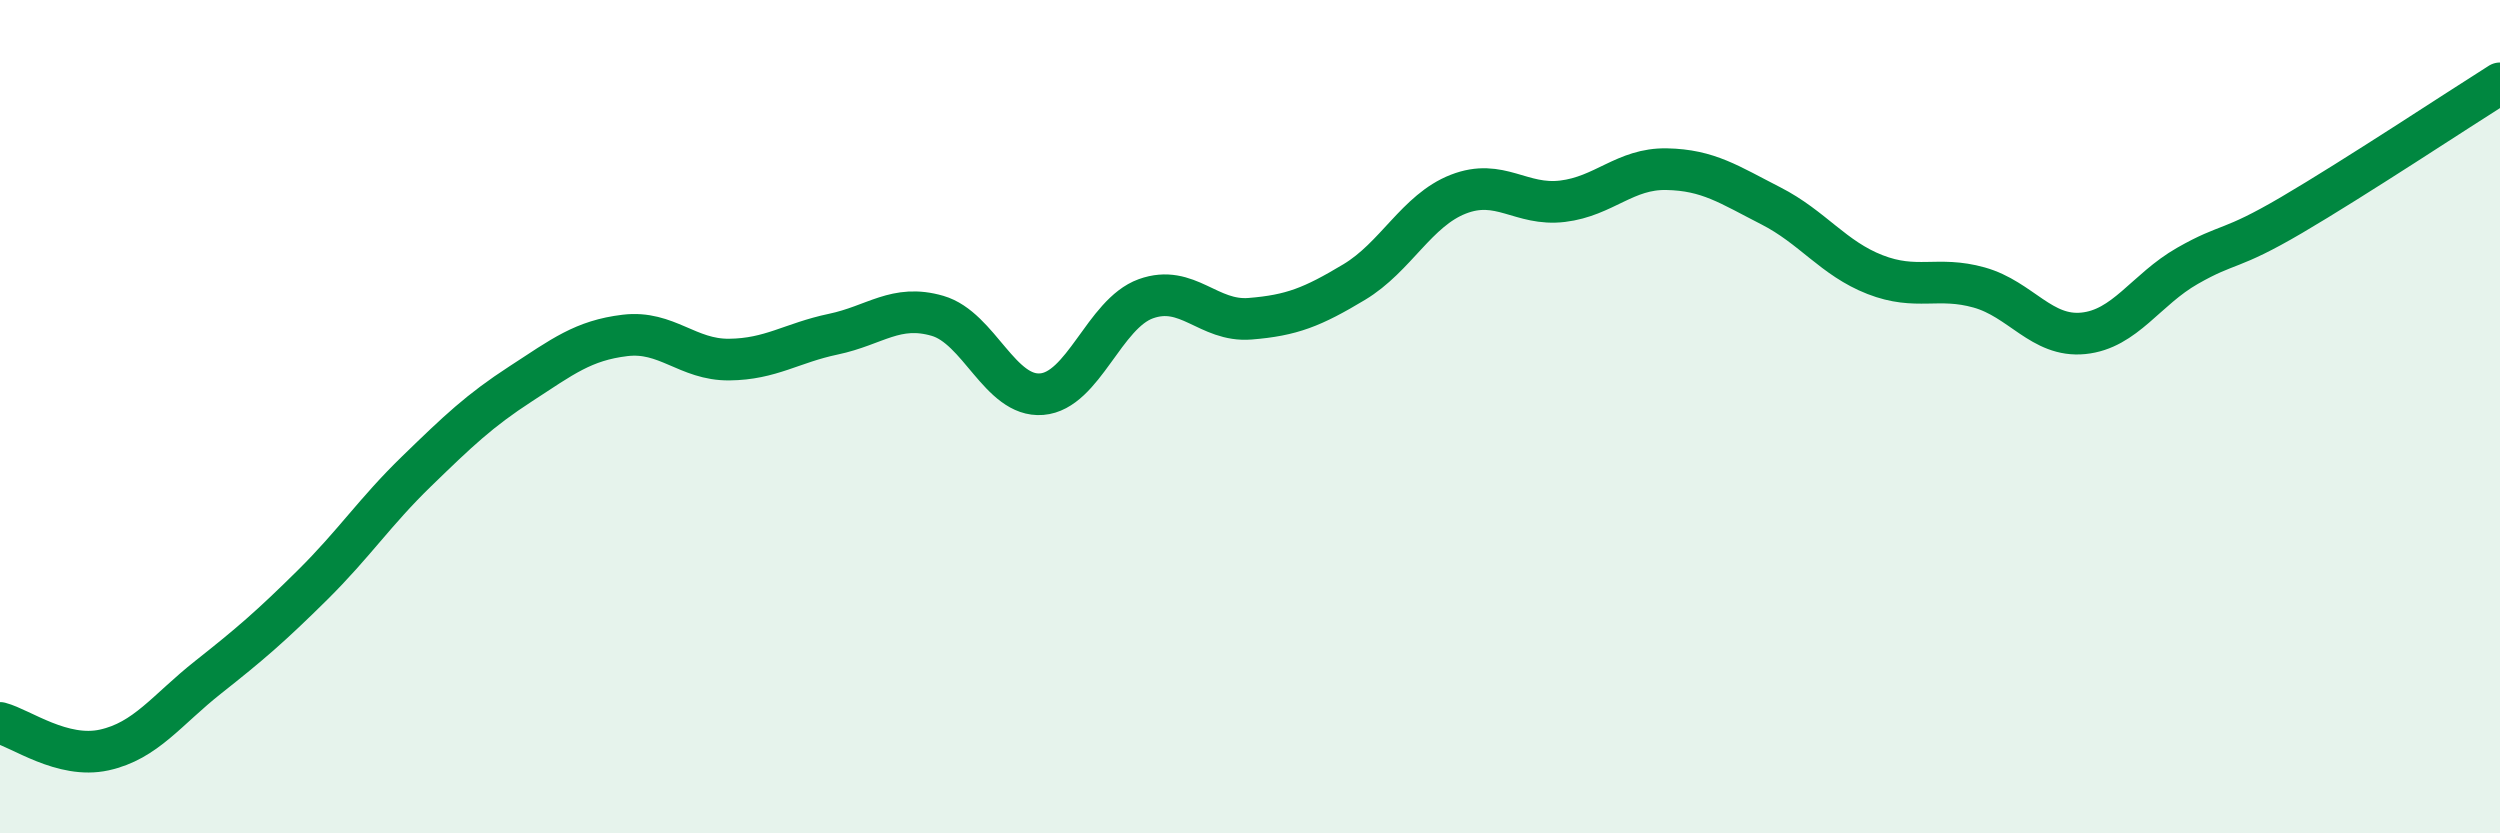
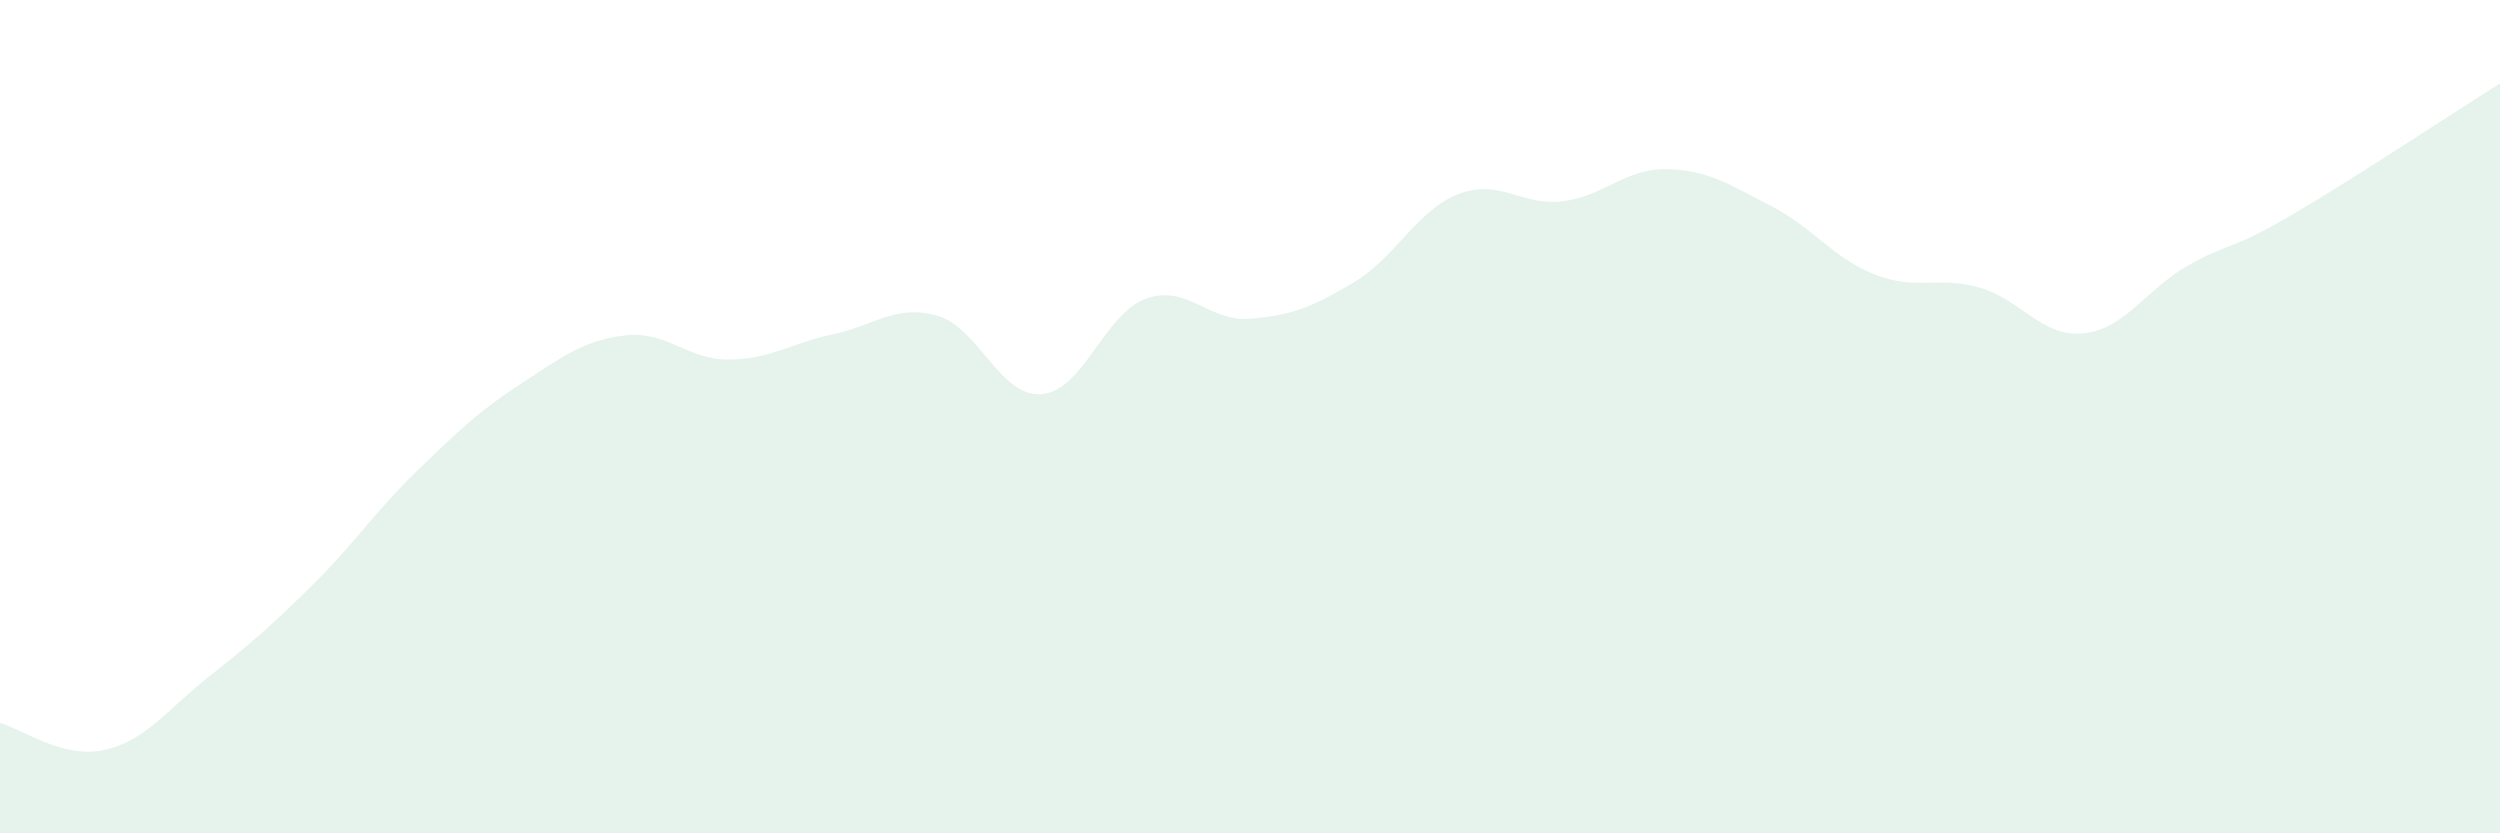
<svg xmlns="http://www.w3.org/2000/svg" width="60" height="20" viewBox="0 0 60 20">
  <path d="M 0,17.35 C 0.5,17.48 1.5,18.22 2.5,18 C 3.5,17.78 4,17.04 5,16.25 C 6,15.46 6.5,15.03 7.5,14.04 C 8.5,13.05 9,12.28 10,11.31 C 11,10.34 11.5,9.86 12.5,9.21 C 13.5,8.56 14,8.17 15,8.05 C 16,7.93 16.5,8.64 17.5,8.63 C 18.5,8.62 19,8.23 20,8.02 C 21,7.81 21.5,7.29 22.5,7.58 C 23.5,7.87 24,9.54 25,9.46 C 26,9.38 26.5,7.53 27.5,7.17 C 28.5,6.81 29,7.73 30,7.65 C 31,7.57 31.5,7.37 32.5,6.77 C 33.5,6.17 34,5.05 35,4.66 C 36,4.27 36.5,4.95 37.5,4.83 C 38.5,4.71 39,4.04 40,4.06 C 41,4.08 41.5,4.43 42.5,4.94 C 43.5,5.45 44,6.2 45,6.59 C 46,6.98 46.5,6.62 47.5,6.9 C 48.5,7.18 49,8.1 50,8 C 51,7.9 51.5,6.95 52.5,6.38 C 53.5,5.81 53.5,6.04 55,5.16 C 56.5,4.28 59,2.63 60,2L60 20L0 20Z" fill="#008740" opacity="0.1" stroke-linecap="round" stroke-linejoin="round" />
-   <path d="M 0,17.35 C 0.5,17.48 1.5,18.22 2.5,18 C 3.5,17.78 4,17.04 5,16.25 C 6,15.46 6.5,15.03 7.5,14.04 C 8.5,13.05 9,12.28 10,11.31 C 11,10.34 11.5,9.86 12.5,9.21 C 13.5,8.56 14,8.17 15,8.05 C 16,7.93 16.5,8.64 17.5,8.63 C 18.5,8.62 19,8.23 20,8.02 C 21,7.81 21.5,7.29 22.5,7.58 C 23.5,7.87 24,9.54 25,9.46 C 26,9.38 26.5,7.53 27.5,7.17 C 28.5,6.81 29,7.73 30,7.65 C 31,7.57 31.5,7.37 32.5,6.77 C 33.5,6.17 34,5.05 35,4.66 C 36,4.27 36.5,4.95 37.5,4.83 C 38.5,4.71 39,4.04 40,4.06 C 41,4.08 41.5,4.43 42.5,4.94 C 43.5,5.45 44,6.2 45,6.59 C 46,6.98 46.5,6.62 47.5,6.9 C 48.5,7.18 49,8.1 50,8 C 51,7.9 51.5,6.95 52.5,6.38 C 53.5,5.81 53.5,6.04 55,5.16 C 56.5,4.28 59,2.63 60,2" stroke="#008740" stroke-width="1" fill="none" stroke-linecap="round" stroke-linejoin="round" />
</svg>